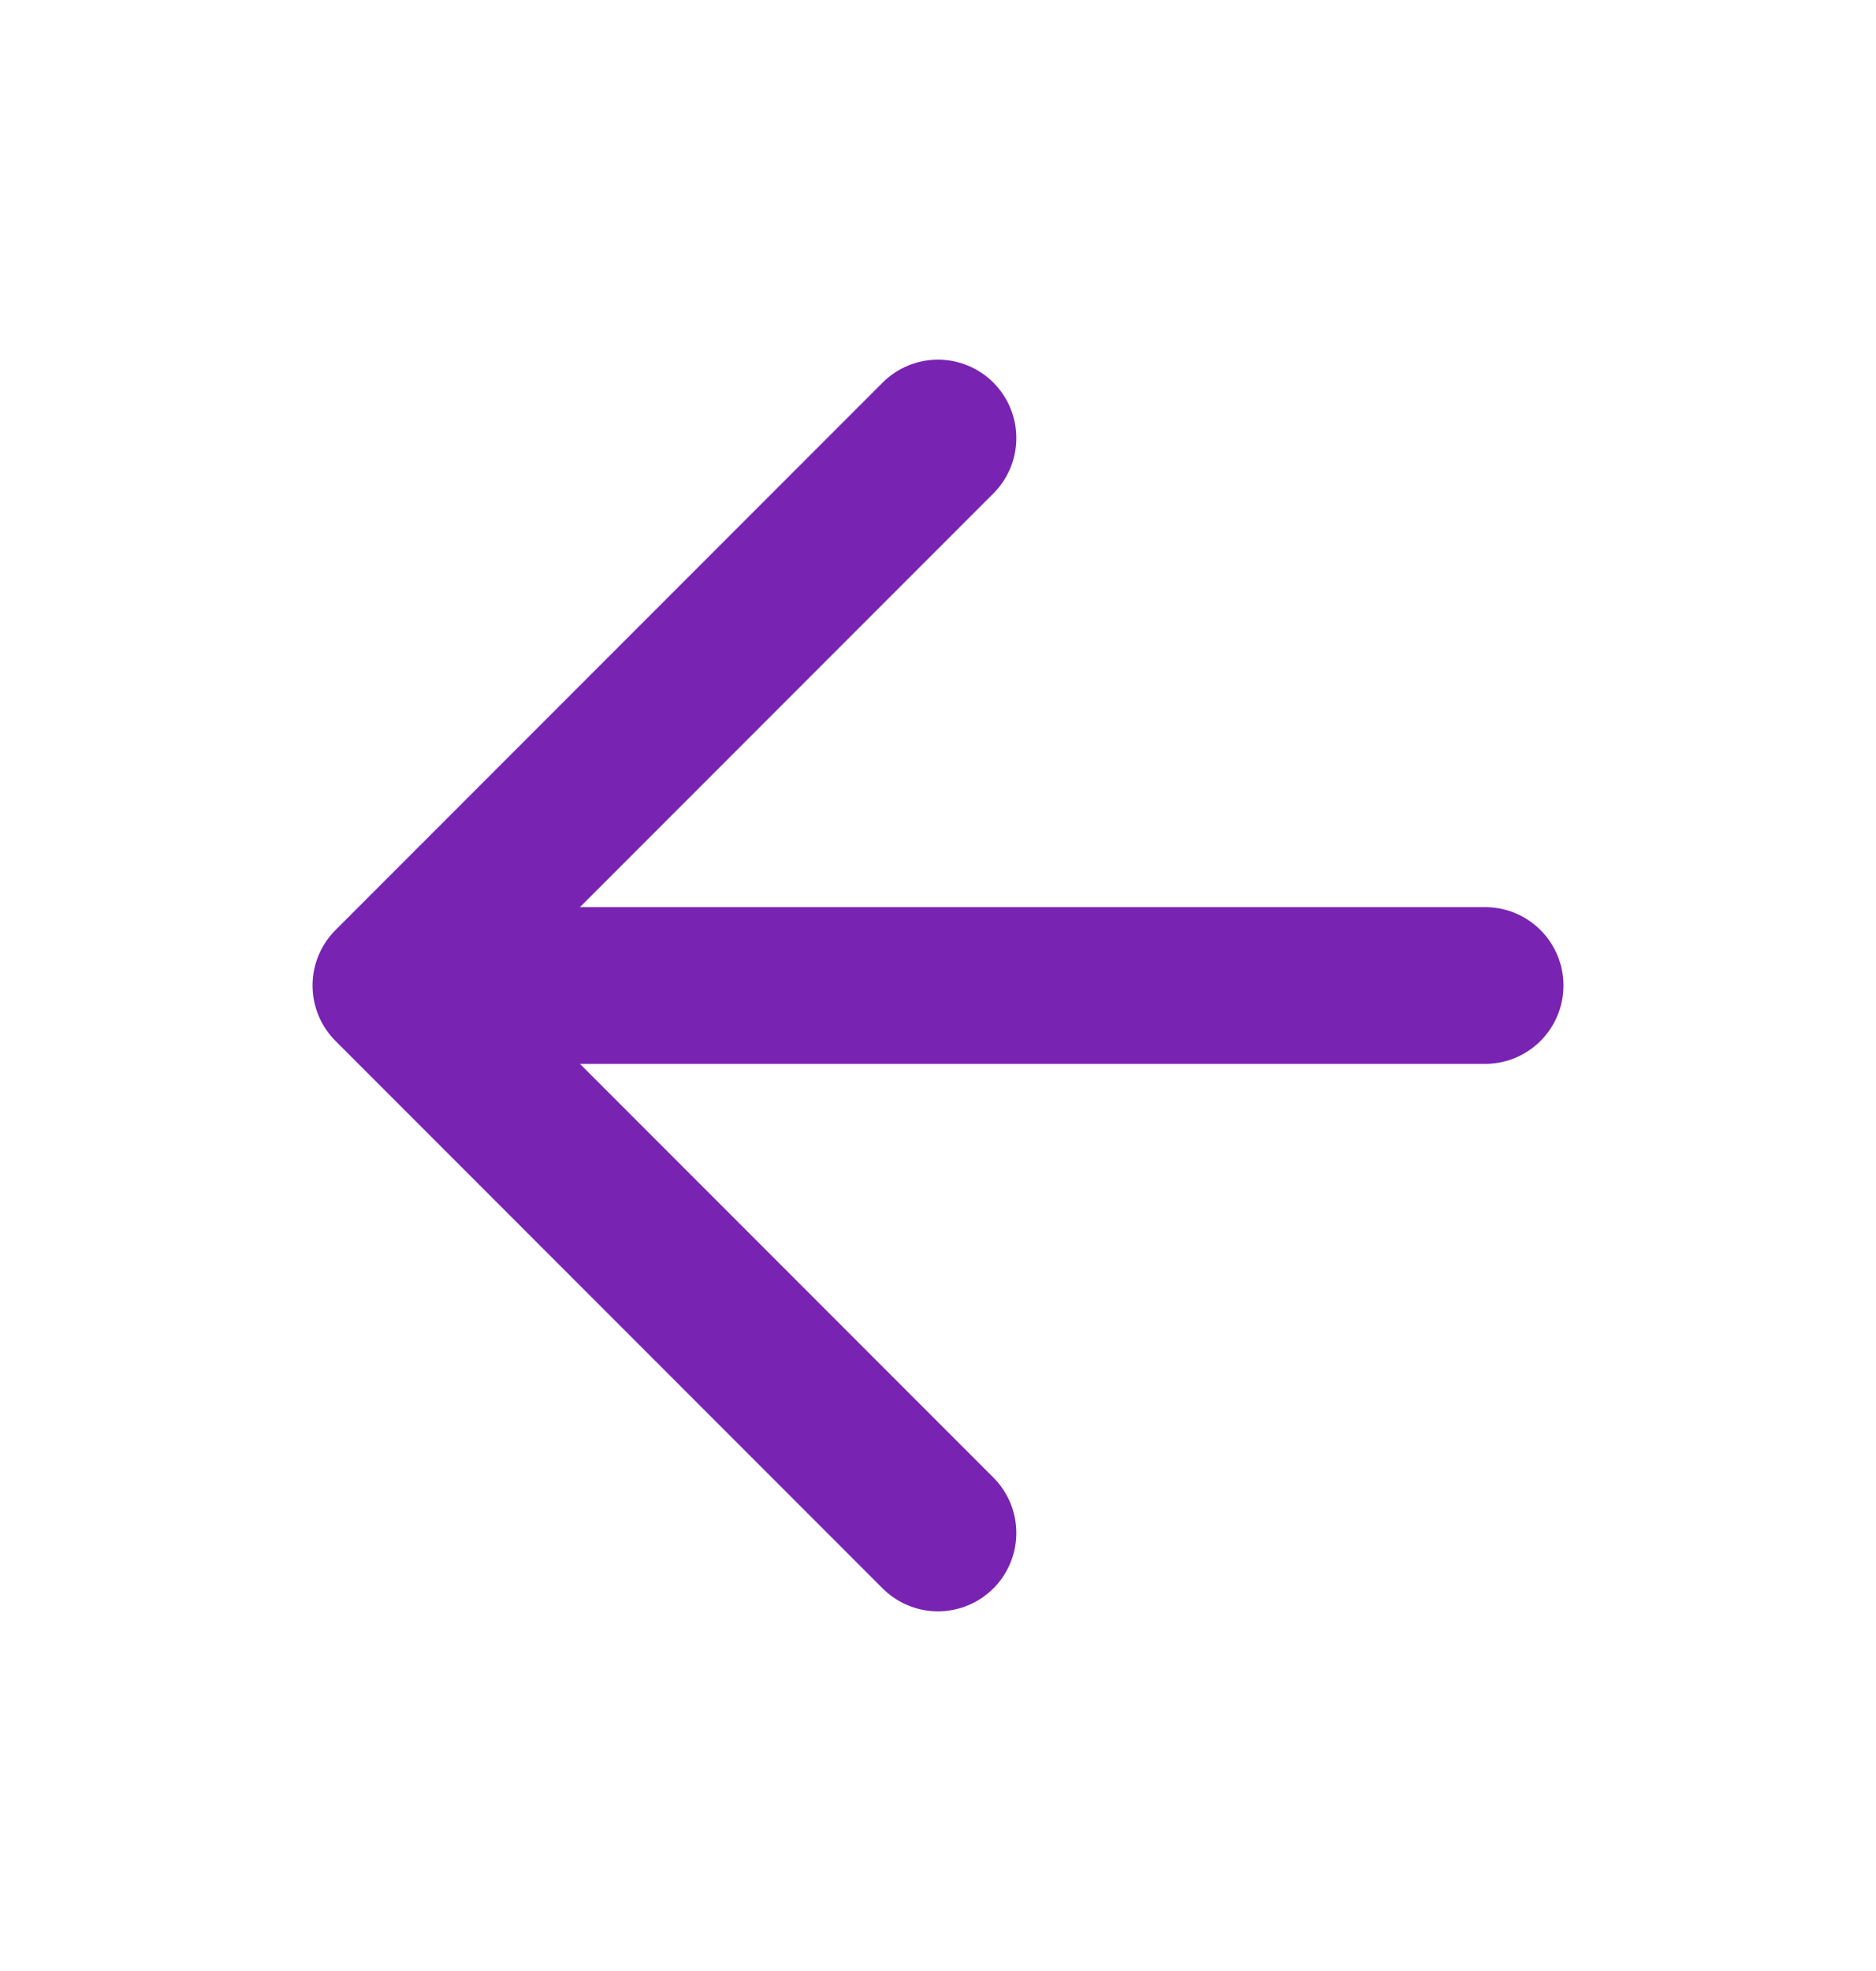
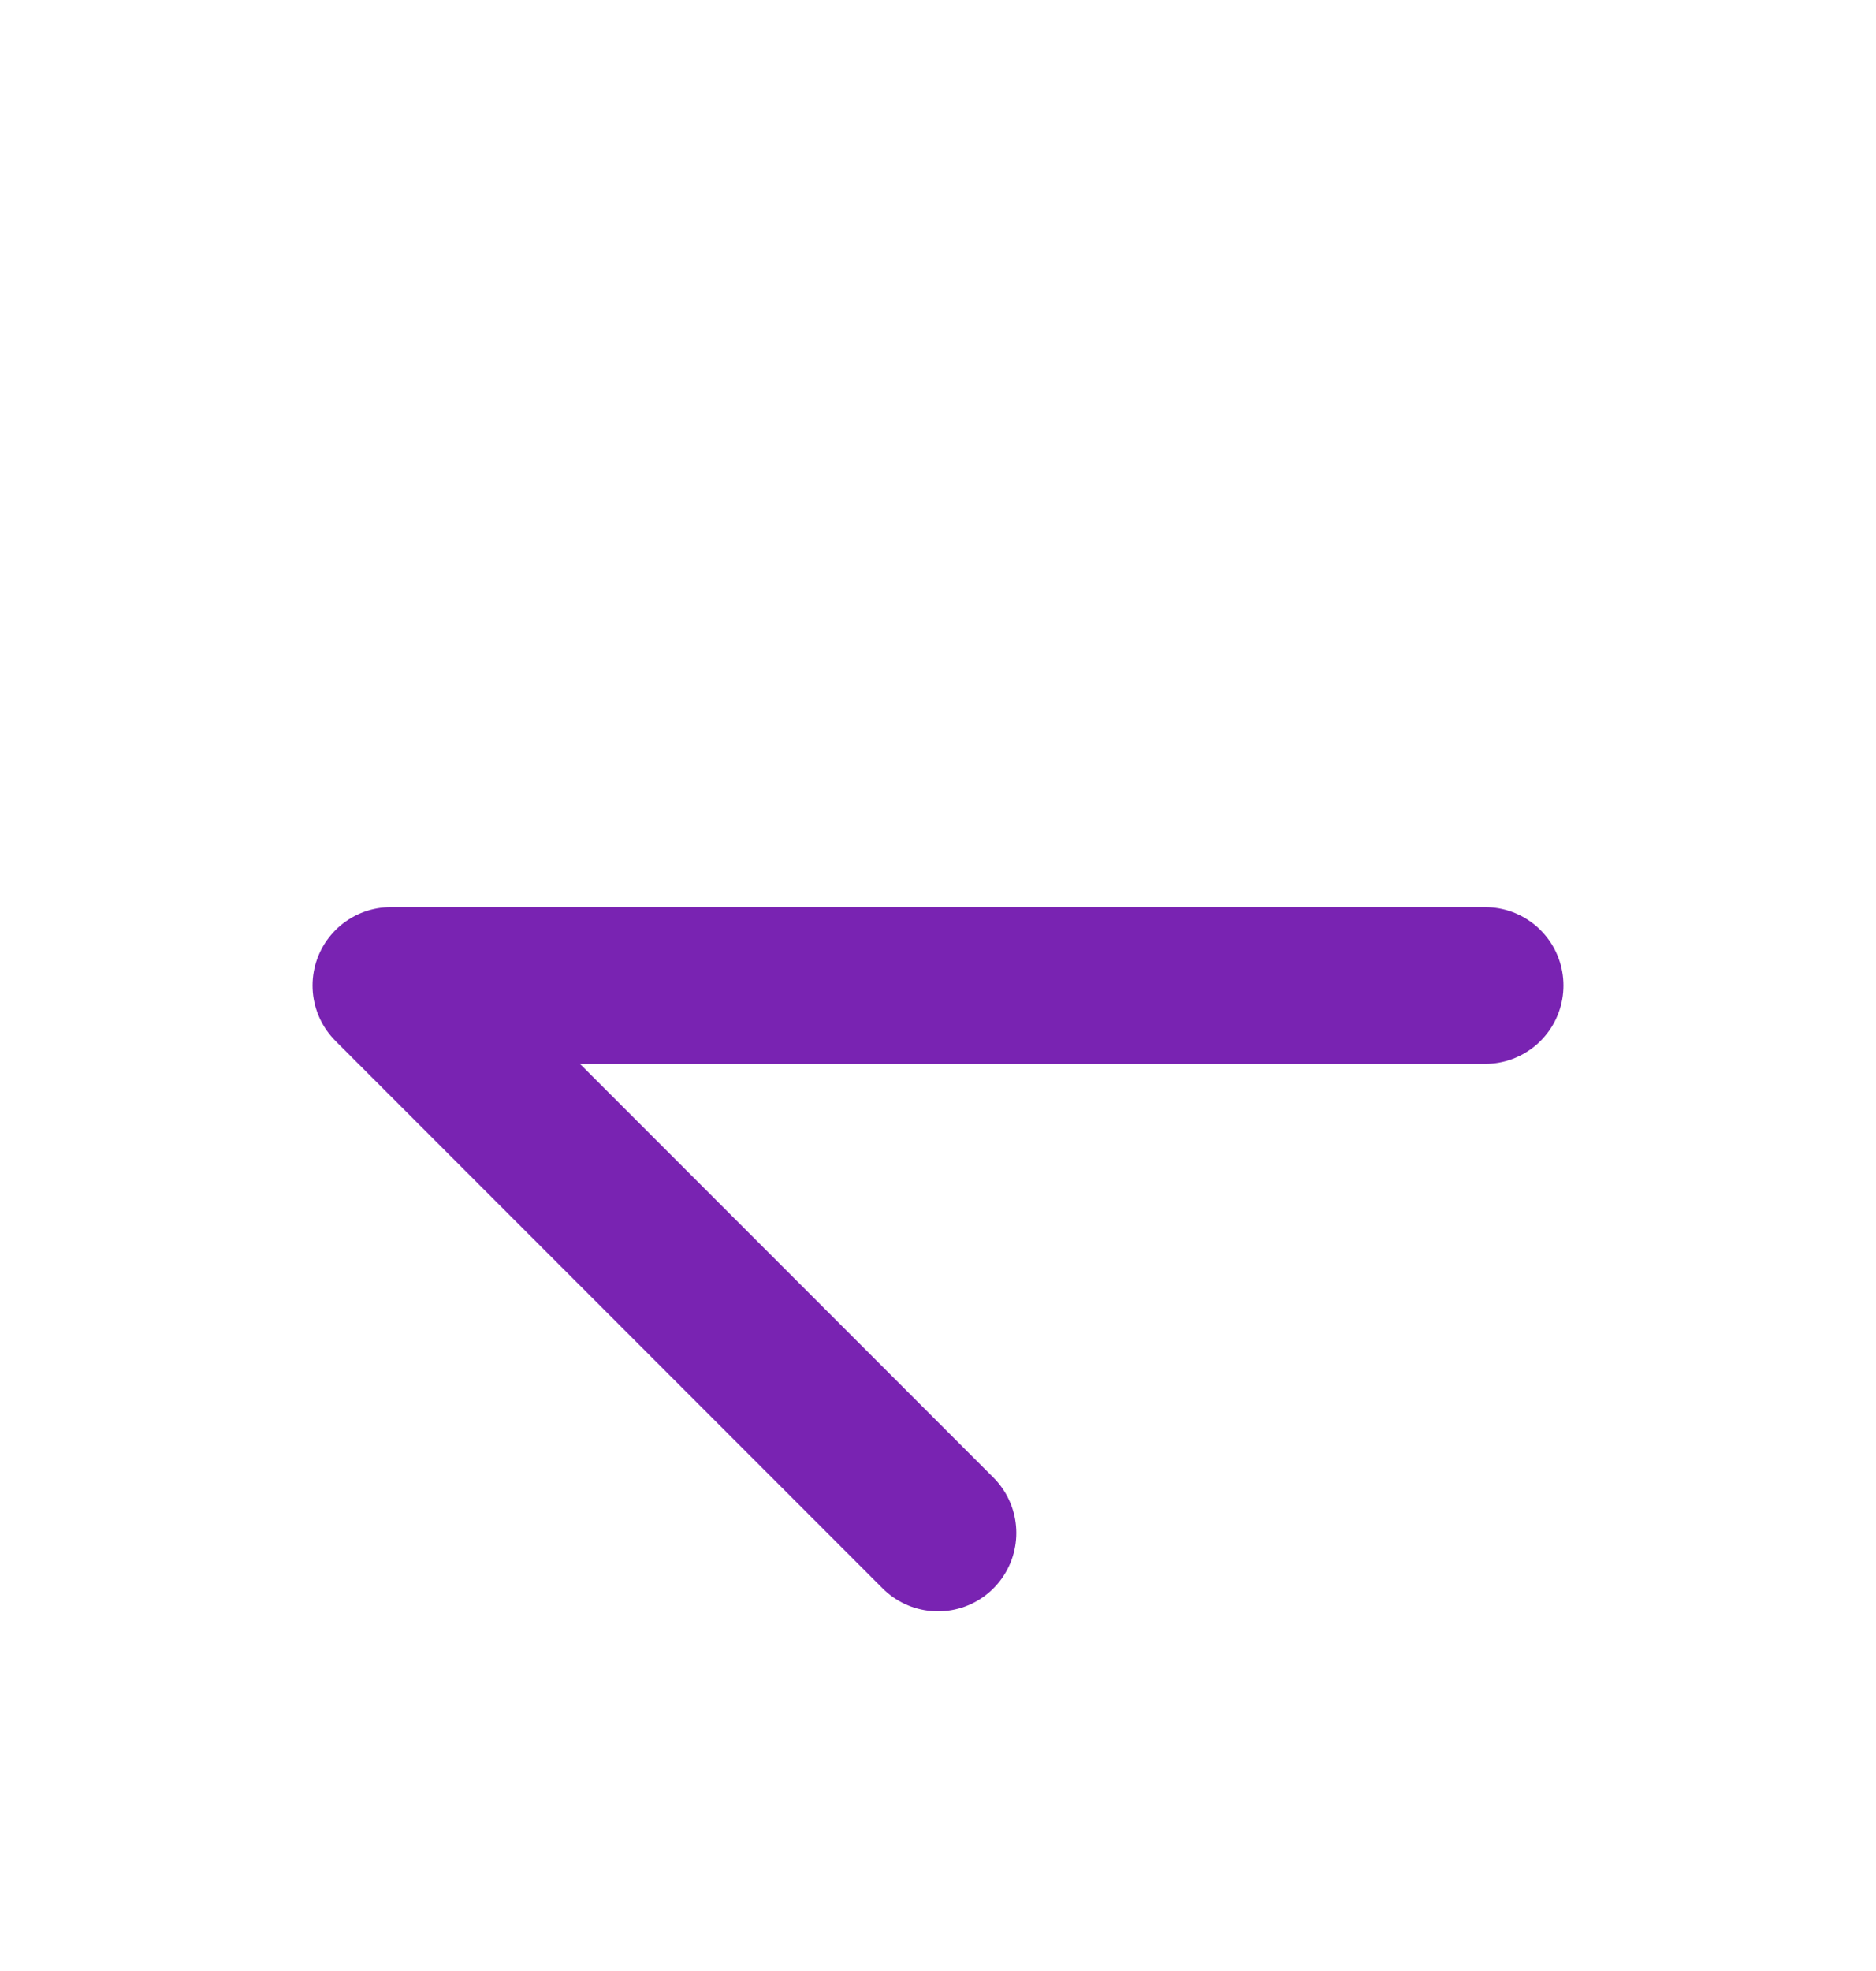
<svg xmlns="http://www.w3.org/2000/svg" width="20" height="21" viewBox="0 0 20 21" fill="none">
-   <path d="M15.833 10.5H4.167M4.167 10.5L10 16.333M4.167 10.5L10 4.667" stroke="#7923B2" stroke-width="1.67" stroke-linecap="round" stroke-linejoin="round" />
+   <path d="M15.833 10.5H4.167M4.167 10.5L10 16.333M4.167 10.5" stroke="#7923B2" stroke-width="1.67" stroke-linecap="round" stroke-linejoin="round" />
</svg>